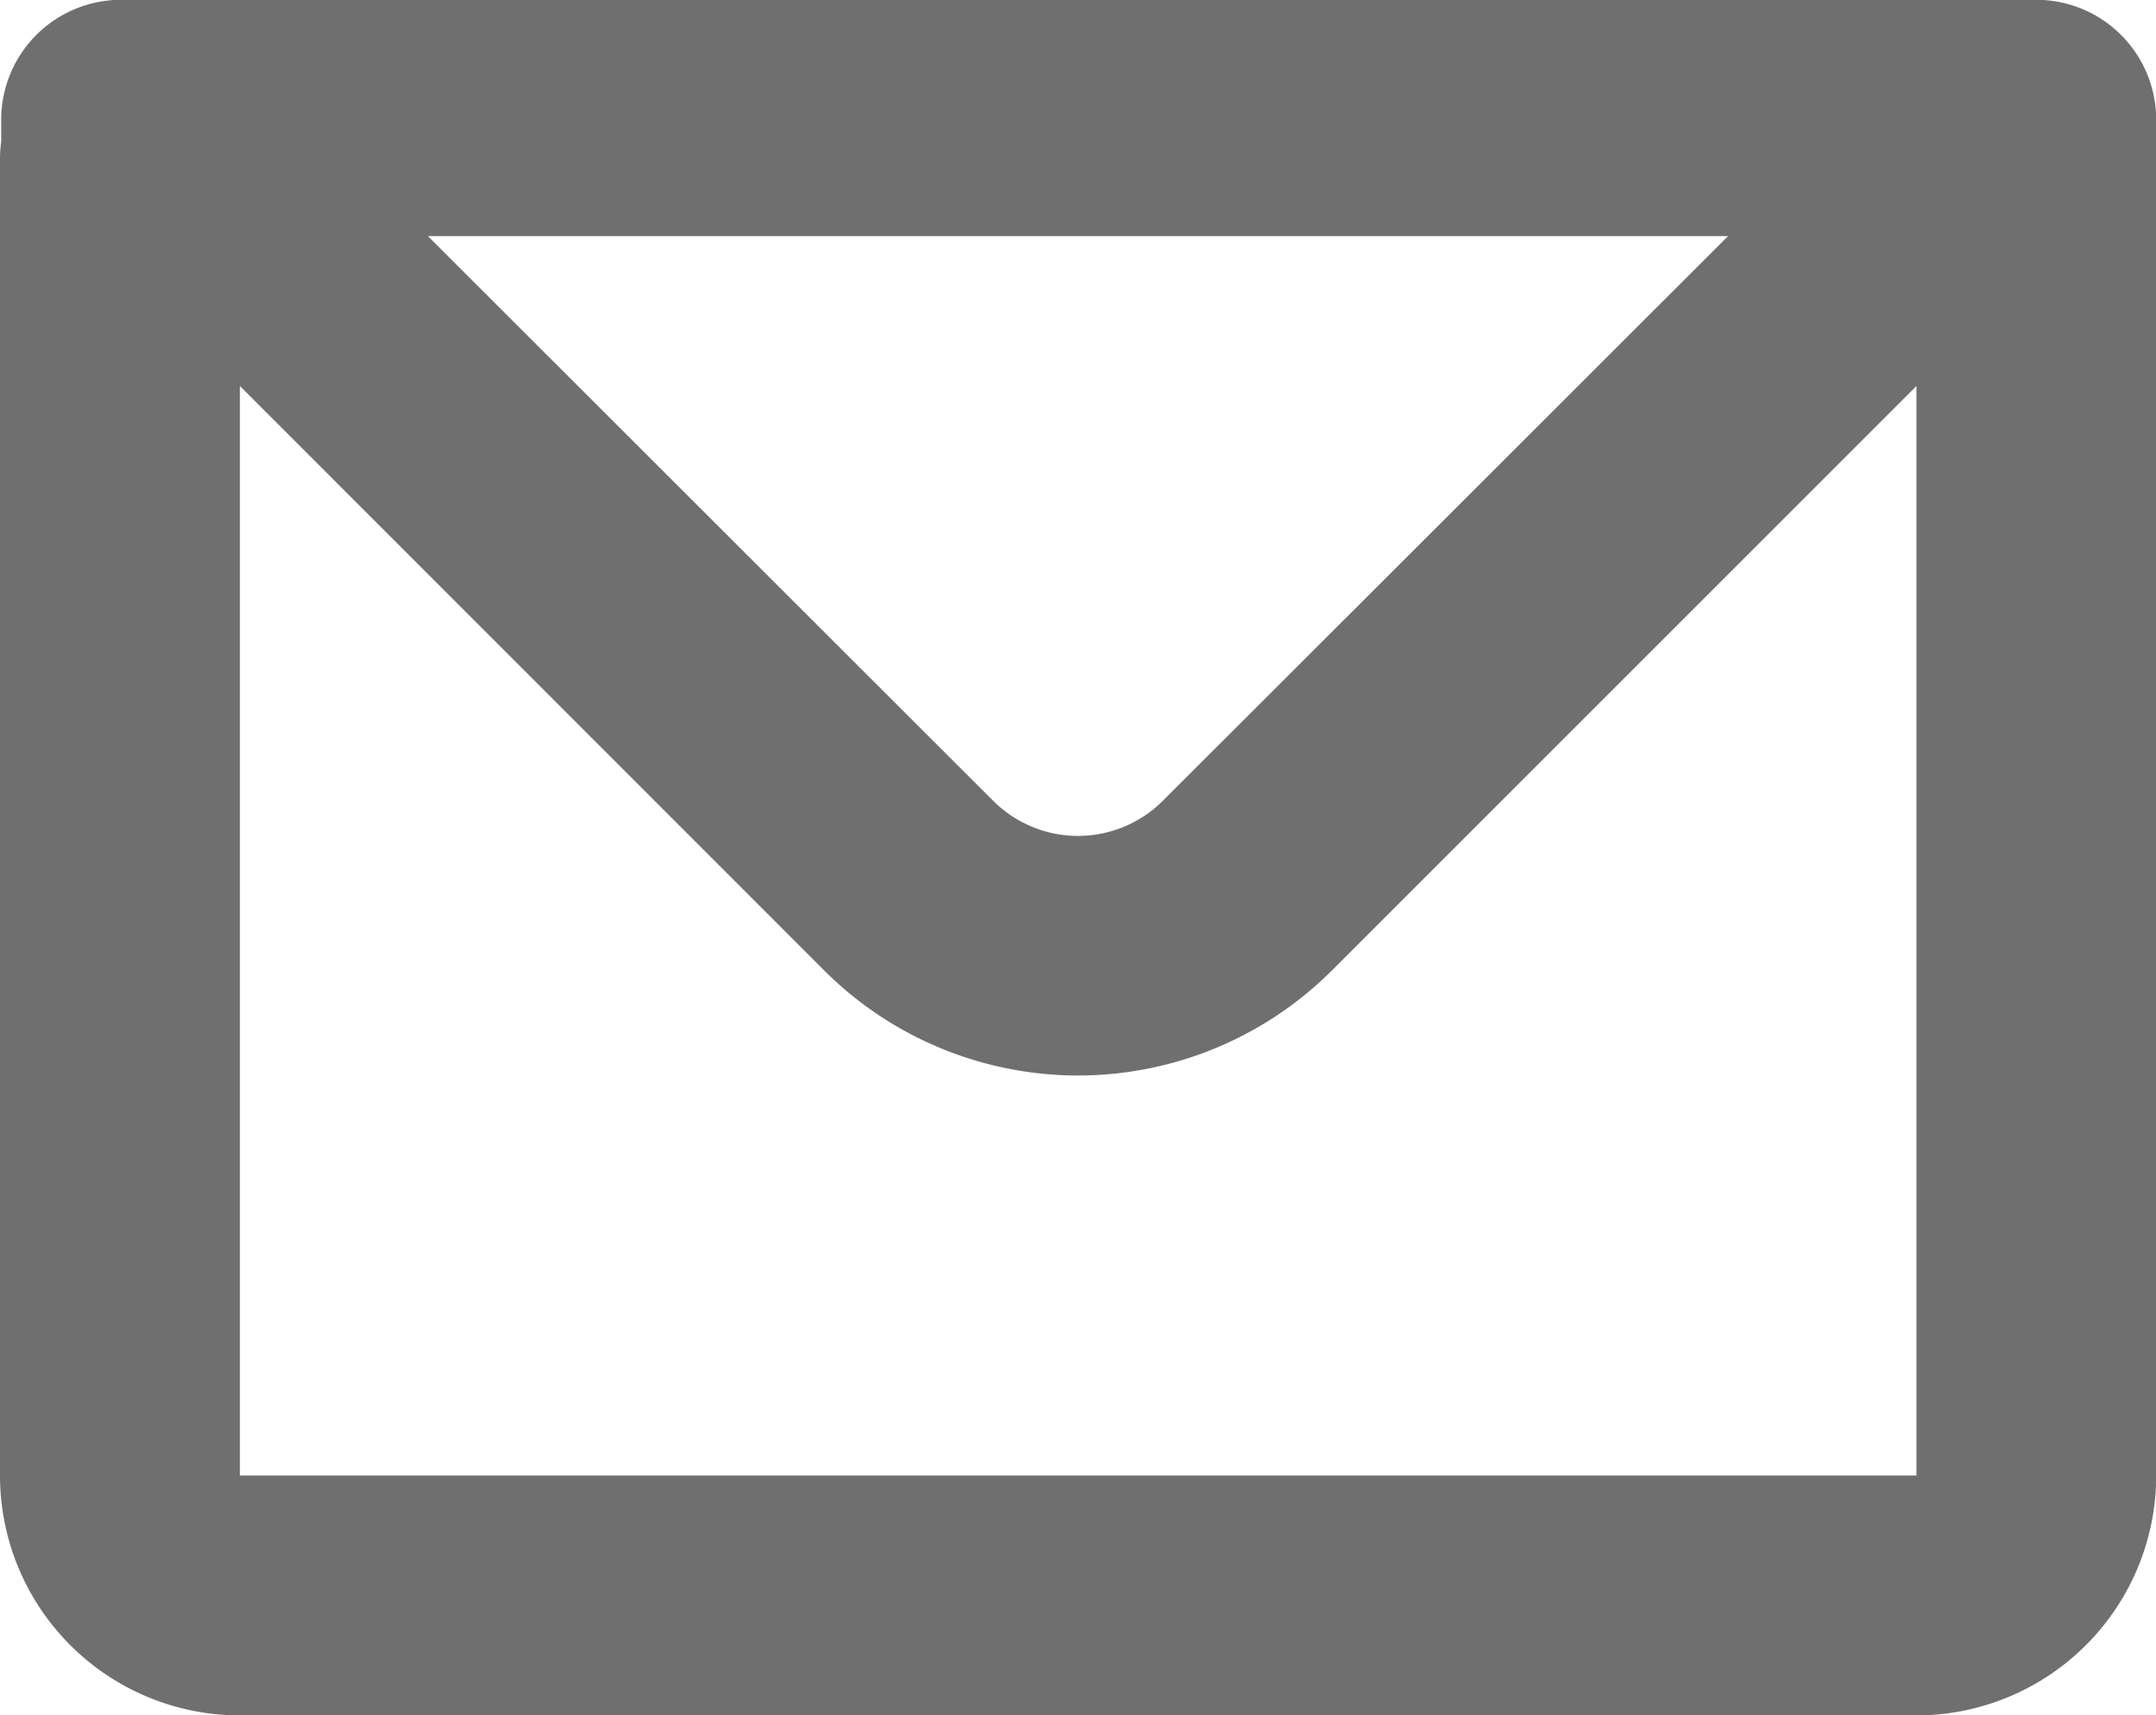
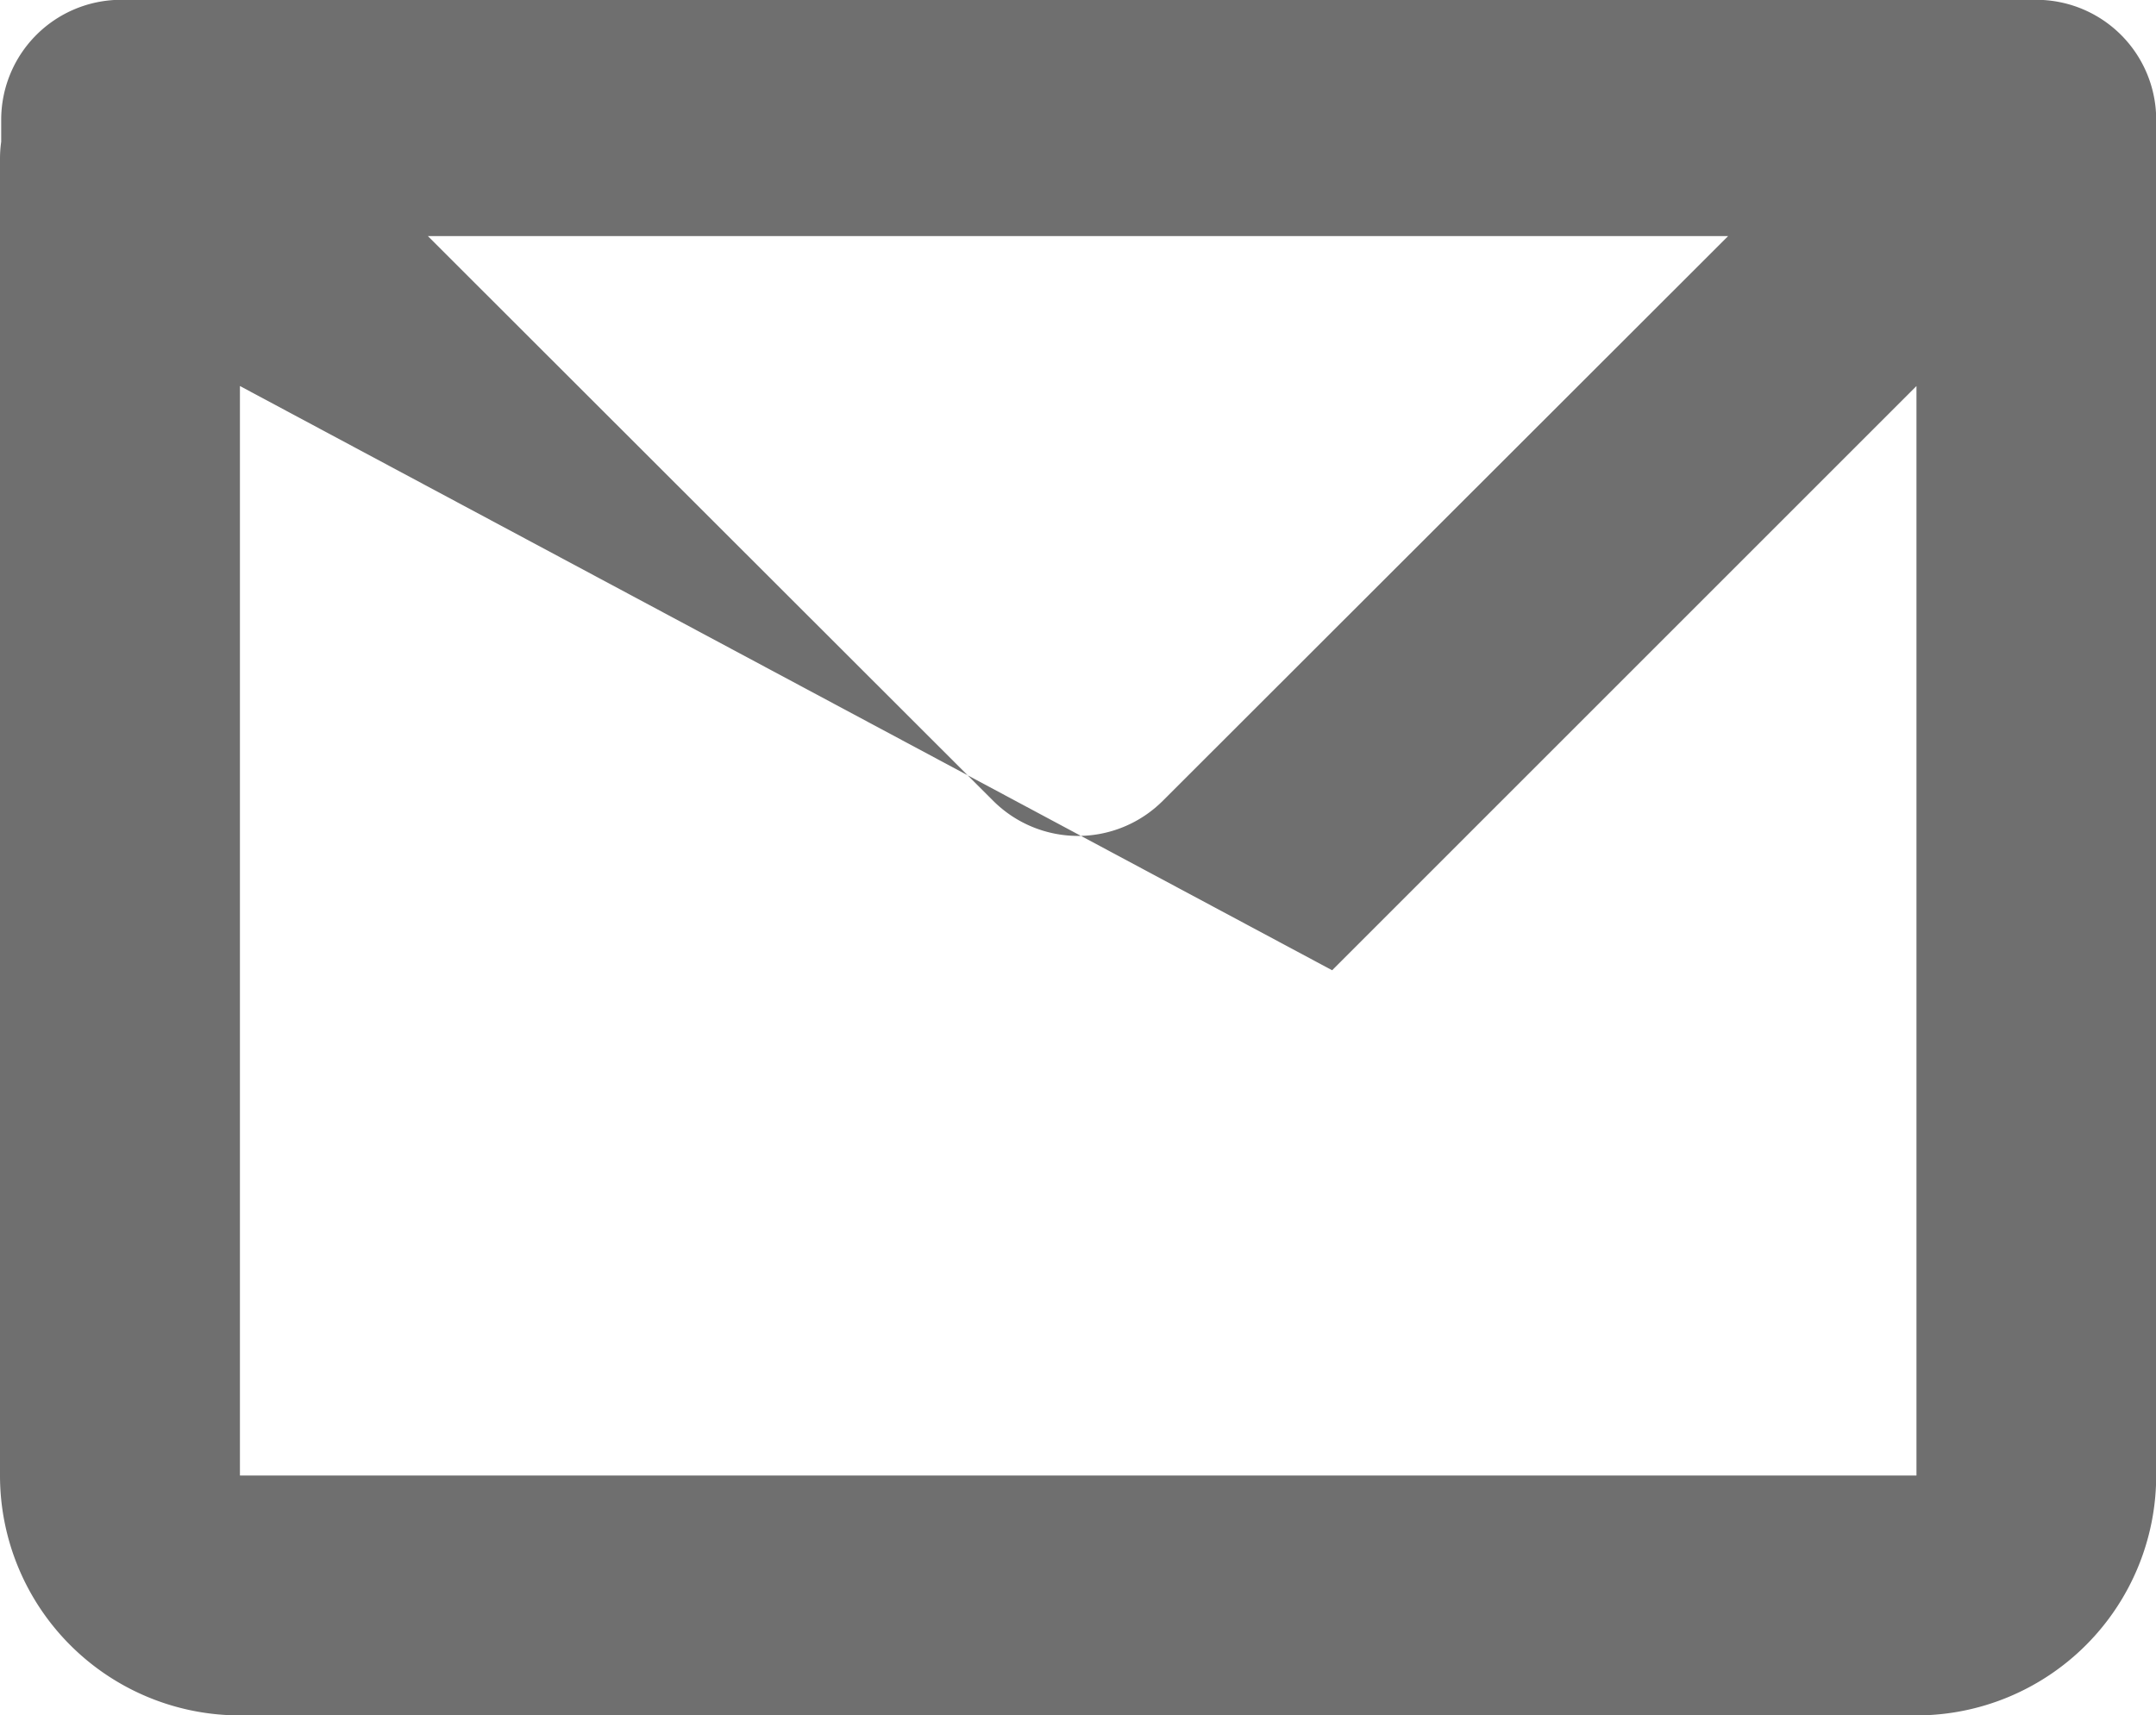
<svg xmlns="http://www.w3.org/2000/svg" id="mail" width="21.566" height="17.162" viewBox="0 0 21.566 17.162">
-   <path id="mail-2" data-name="mail" d="M3.012,6.036a1.2,1.2,0,0,1,1.2-1.2H23.368a1.2,1.2,0,0,1,1.2,1.2V19.6a2.4,2.4,0,0,1-2.4,2.4H5.4A2.4,2.4,0,0,1,3,19.6V6.424a1.208,1.208,0,0,1,.012-.168ZM5.4,8.7V19.6H22.17V8.7l-5.845,5.845a3.594,3.594,0,0,1-5.083,0ZM7.28,7.2H20.286L14.63,12.851a1.2,1.2,0,0,1-1.694,0Z" transform="translate(-3 -4.838)" fill="#6f6f6f" fill-rule="evenodd" />
+   <path id="mail-2" data-name="mail" d="M3.012,6.036a1.2,1.2,0,0,1,1.2-1.2H23.368a1.2,1.2,0,0,1,1.2,1.2V19.6a2.4,2.4,0,0,1-2.4,2.4H5.4A2.4,2.4,0,0,1,3,19.6V6.424a1.208,1.208,0,0,1,.012-.168ZM5.4,8.7V19.6H22.17V8.7l-5.845,5.845ZM7.28,7.2H20.286L14.63,12.851a1.2,1.2,0,0,1-1.694,0Z" transform="translate(-3 -4.838)" fill="#6f6f6f" fill-rule="evenodd" />
</svg>